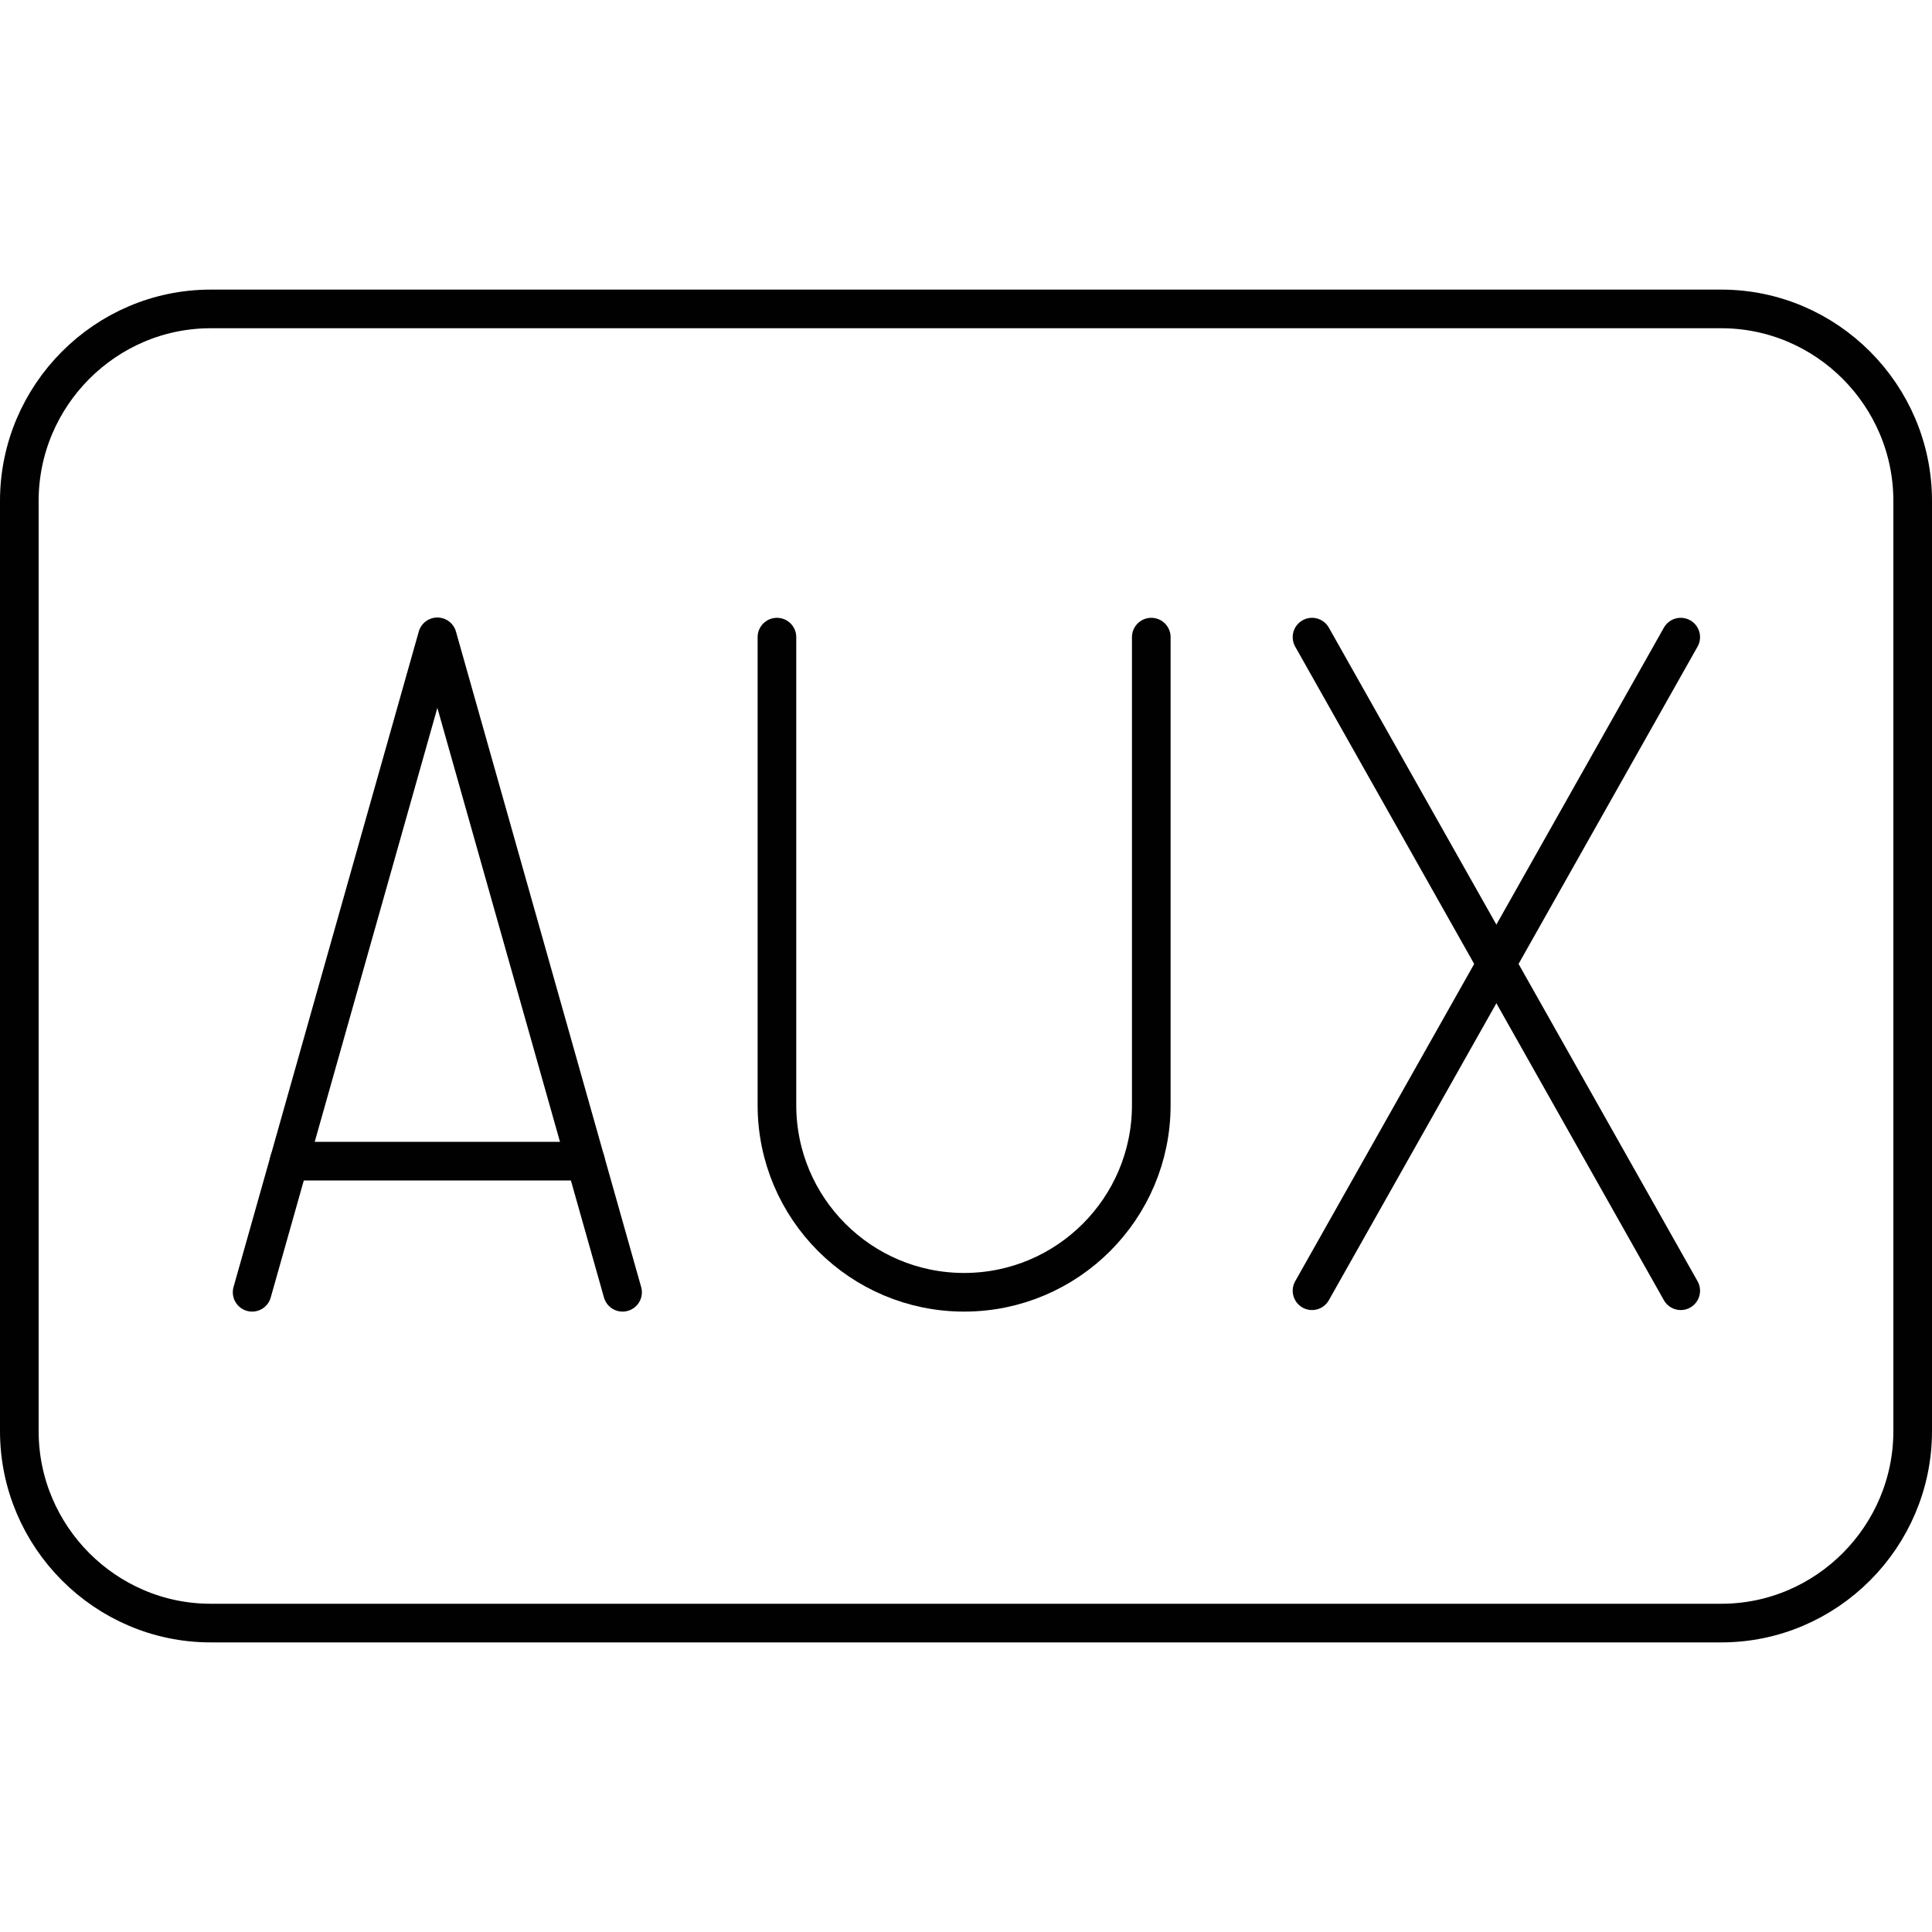
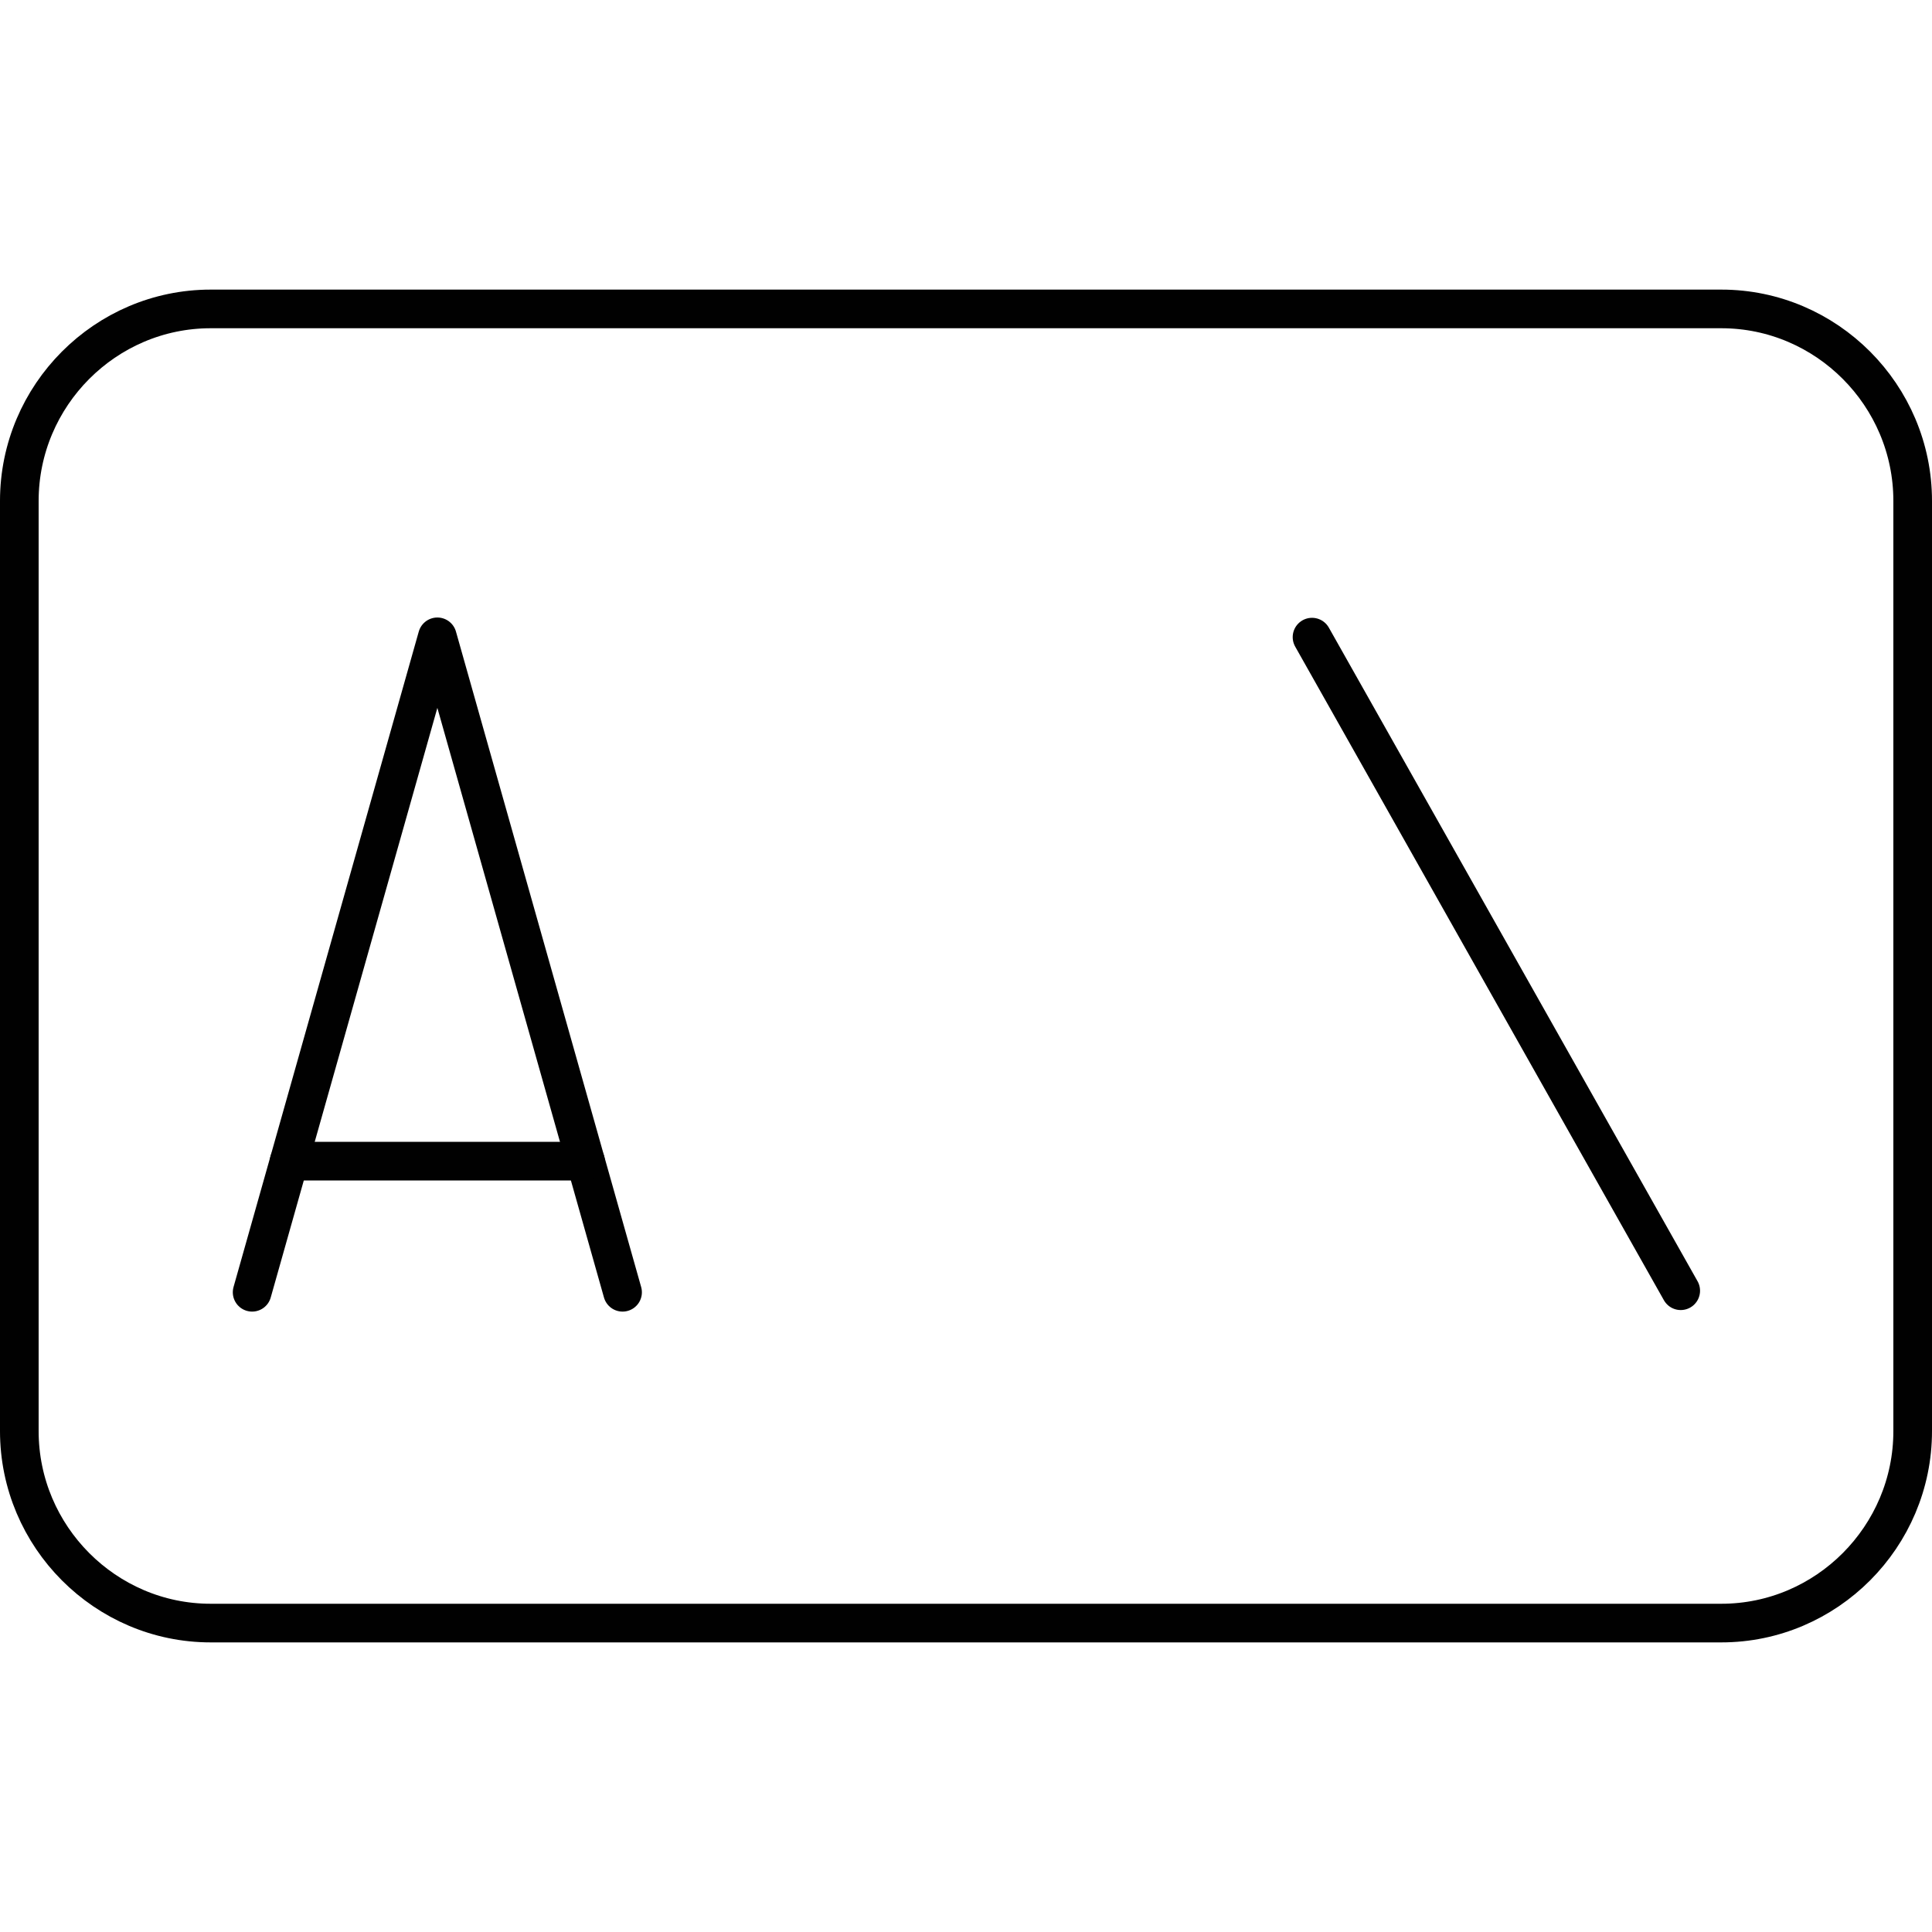
<svg xmlns="http://www.w3.org/2000/svg" id="Layer_1" data-name="Layer 1" version="1.1" viewBox="0 0 50 50" width="50" height="50" style="enable-background:new 0 0 50 50;" xml:space="preserve">
  <defs>
    <style>
      .st0 {
        fill: none;
        stroke: #010101;
        stroke-linecap: round;
        stroke-linejoin: round;
      }
    </style>
  </defs>
  <path class="st0" d="M49.5,37.037c0,2.733-2.228,4.968-4.951,4.968H5.451c-2.722,0-4.951-2.235-4.951-4.968V12.963c0-2.733,2.229-4.968,4.951-4.968h39.098c2.723,0,4.951,2.235,4.951,4.968v24.074Z" />
  <g>
    <g>
      <polyline class="st0" points="16.112 33.444 11.319 16.481 6.525 33.444" />
      <line class="st0" x1="7.484" y1="30.051" x2="15.153" y2="30.051" />
    </g>
-     <path class="st0" d="M29.795,16.489v12.111c0,2.675-2.169,4.844-4.844,4.844s-4.844-2.169-4.844-4.844v-12.111" />
    <g>
      <line class="st0" x1="33.955" y1="16.489" x2="43.497" y2="33.404" />
-       <line class="st0" x1="43.497" y1="16.489" x2="33.955" y2="33.404" />
    </g>
  </g>
</svg>